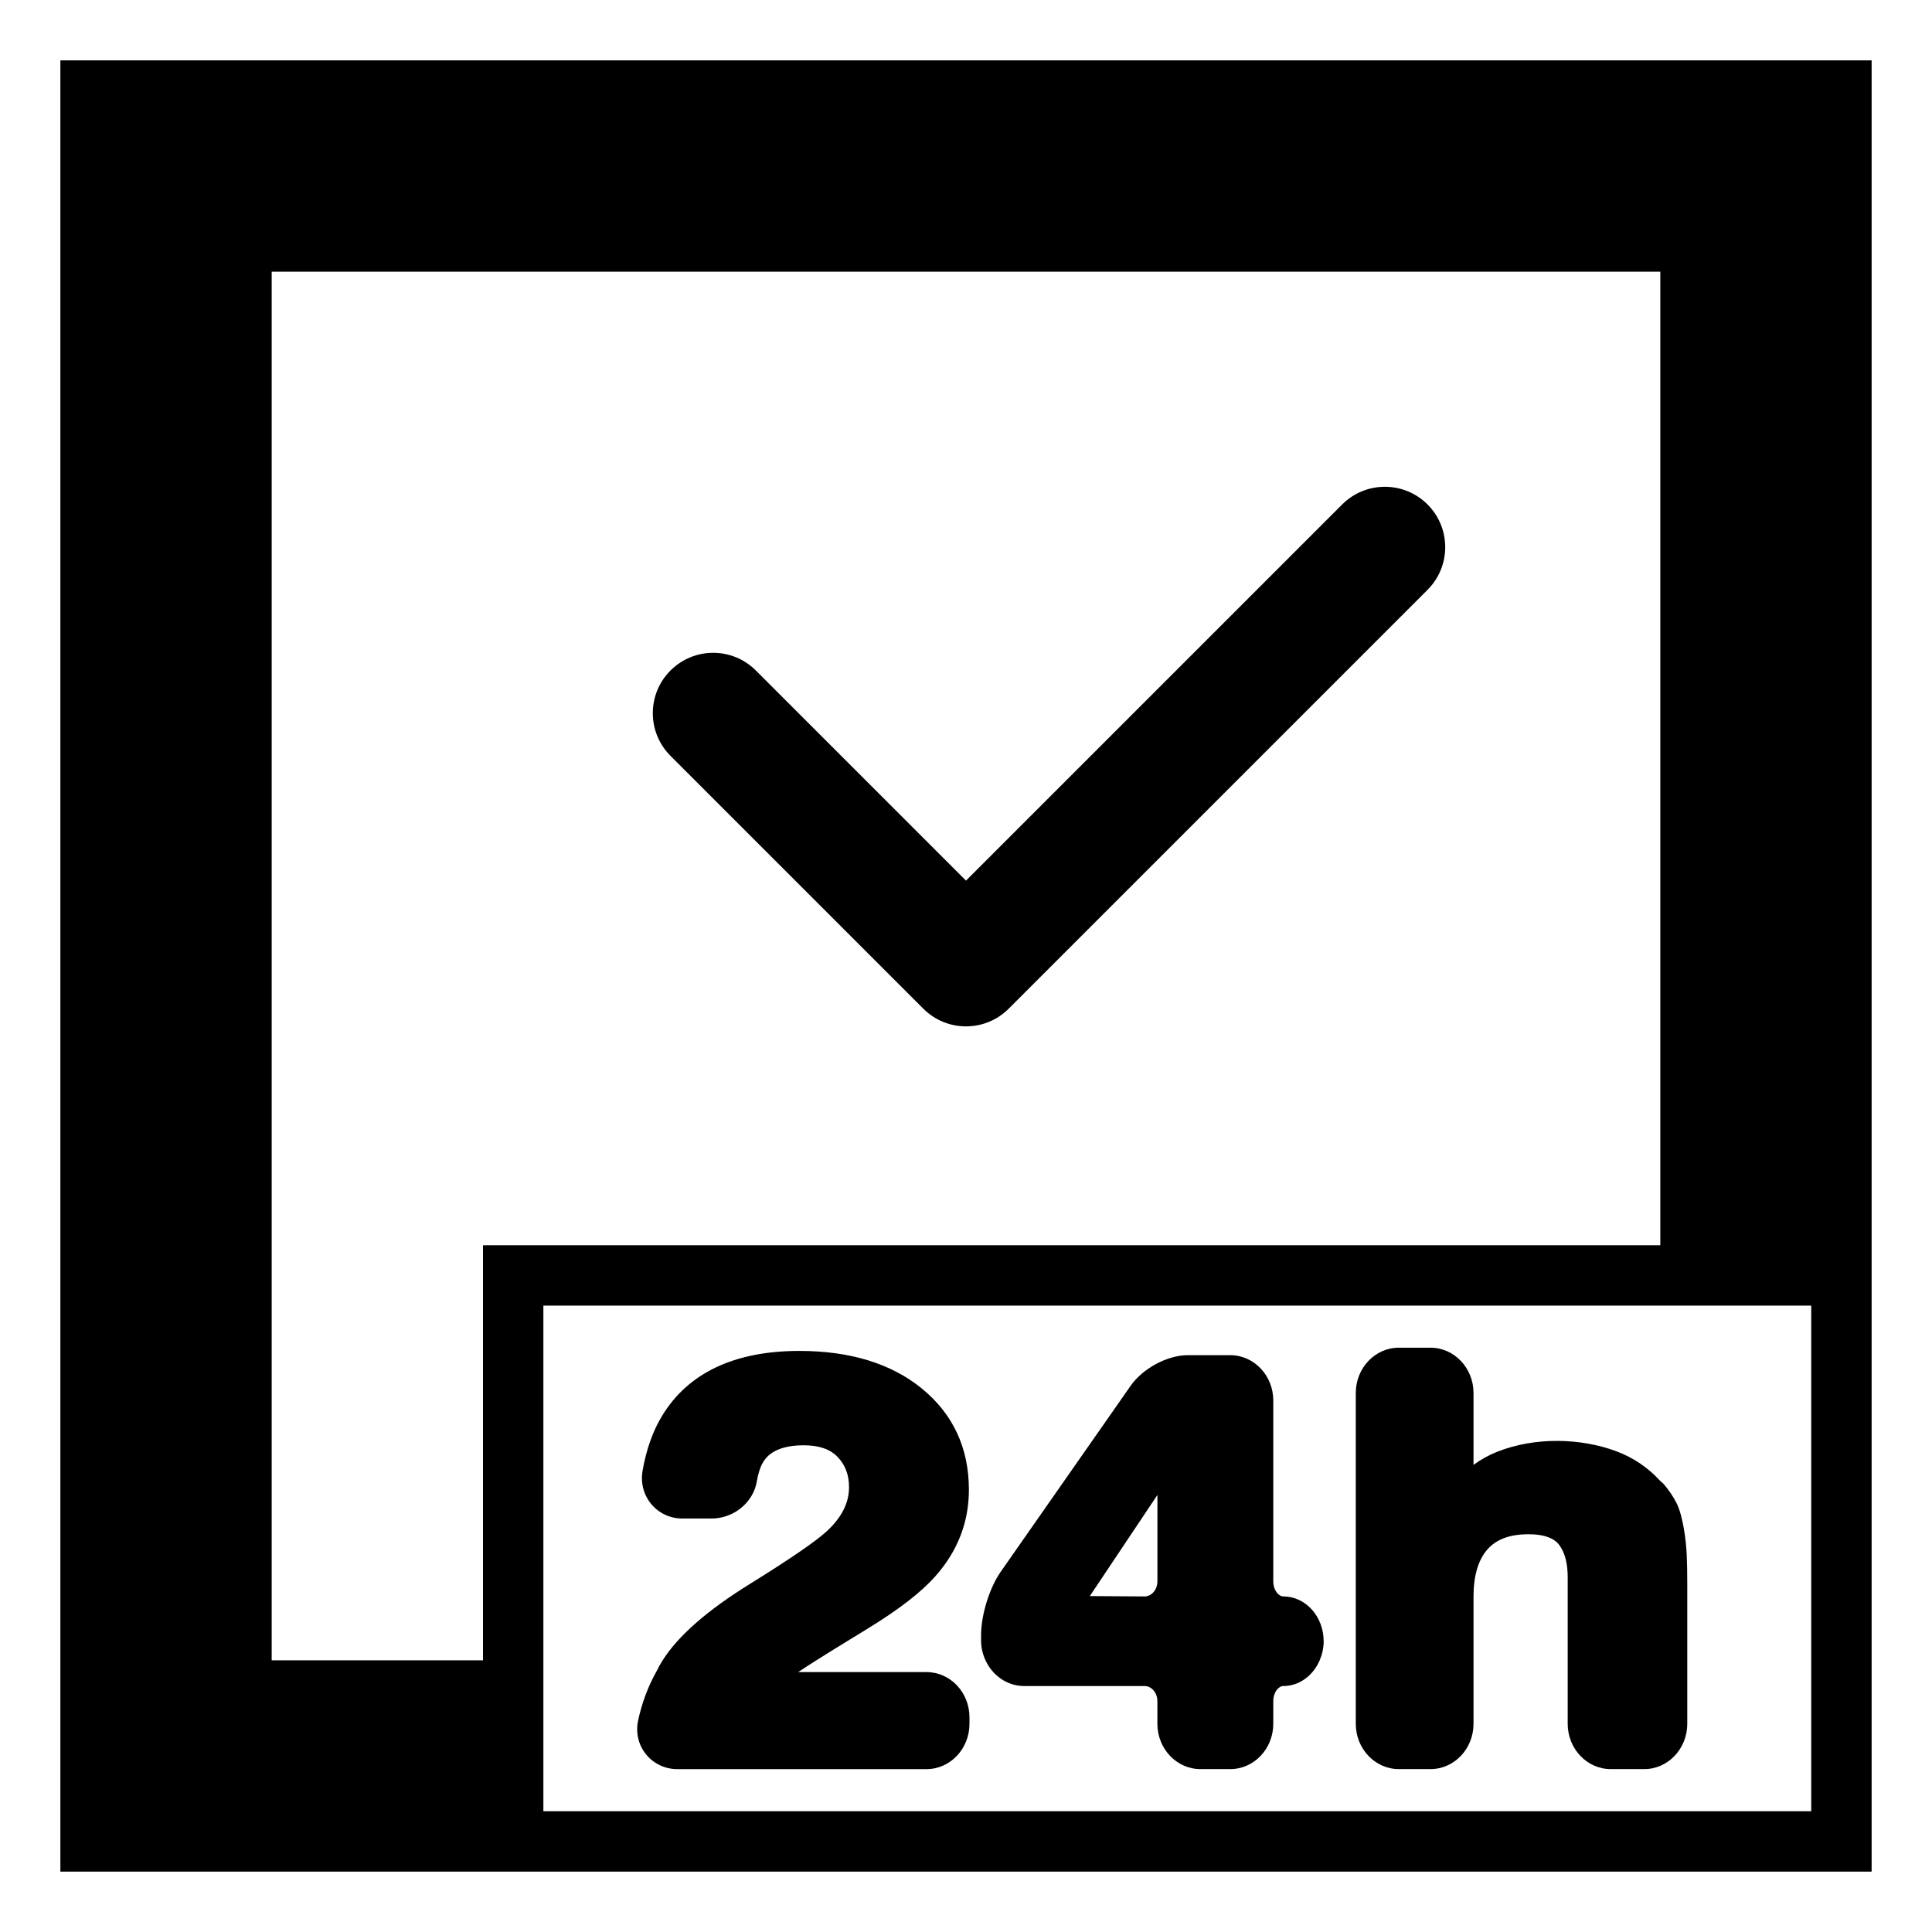
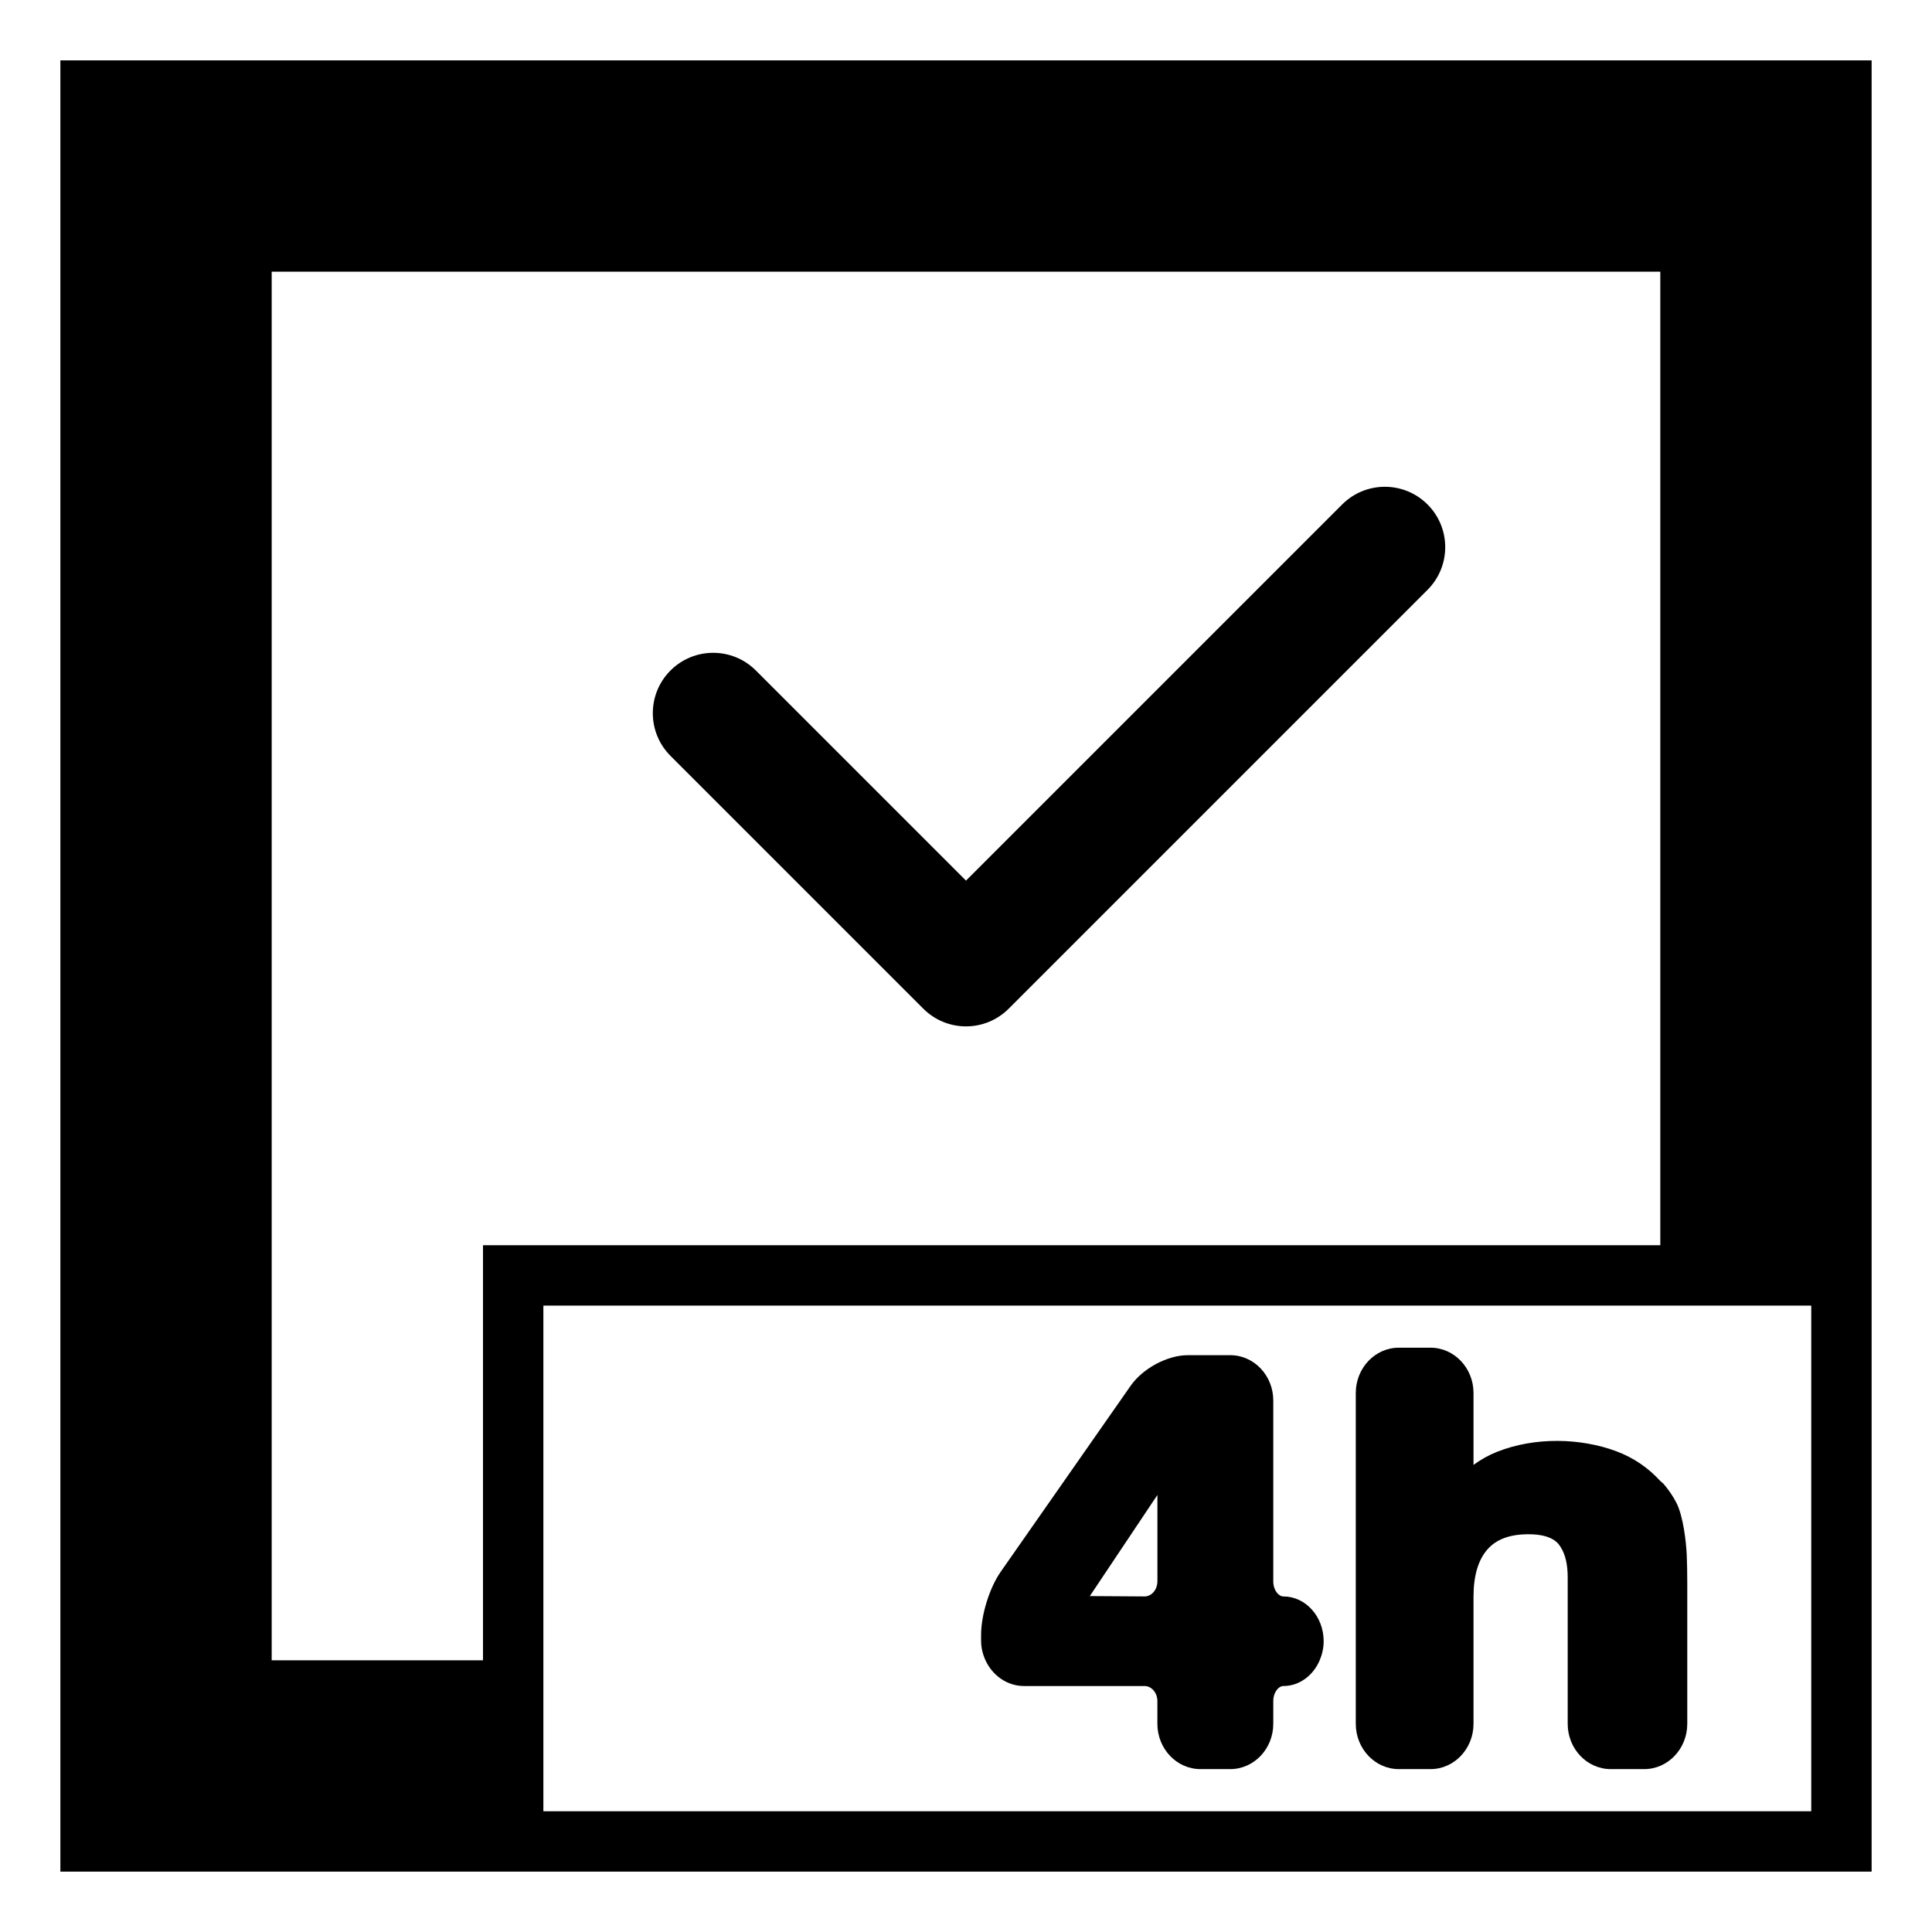
<svg xmlns="http://www.w3.org/2000/svg" version="1.1" id="Capa_1" x="0px" y="0px" width="64px" height="64px" viewBox="0 0 64 64" enable-background="new 0 0 64 64" xml:space="preserve">
  <path d="M44.461,16.711L32,29.172l-6.961-6.961c-0.781-0.781-2.047-0.781-2.828,0s-0.781,2.047,0,2.828l8.375,8.375  C30.977,33.805,31.488,34,32,34s1.023-0.195,1.414-0.586l13.875-13.875c0.781-0.781,0.781-2.047,0-2.828S45.242,15.93,44.461,16.711  z" />
  <path d="M62,41.25V2H2v60h14h46V41.25z M16,55H9V9h46v32.25H16V55z M60,60H18v-5V43.25h37h5V60z" />
-   <path d="M30.692,55.39h-4.251c0.159-0.108,0.367-0.242,0.602-0.39c0.172-0.109,0.353-0.222,0.564-0.353l1.163-0.714  c1.026-0.63,1.753-1.194,2.222-1.726c0.732-0.826,1.104-1.787,1.104-2.855c0-1.388-0.528-2.52-1.57-3.364  c-1.01-0.821-2.37-1.237-4.042-1.237c-2.154,0-3.686,0.725-4.554,2.154c-0.306,0.504-0.522,1.116-0.645,1.821  c-0.068,0.399,0.039,0.802,0.294,1.104c0.253,0.301,0.626,0.473,1.021,0.473h0.969c0.733,0,1.379-0.524,1.5-1.221  c0.046-0.261,0.108-0.466,0.187-0.605c0.083-0.148,0.336-0.6,1.364-0.6c0.508,0,0.876,0.126,1.125,0.385  c0.256,0.265,0.38,0.593,0.38,1.003c0,0.523-0.244,1.004-0.743,1.465c-0.369,0.337-1.218,0.918-2.52,1.727  c-1.435,0.887-2.395,1.729-2.911,2.544c-0.073,0.115-0.138,0.23-0.193,0.345c-0.292,0.519-0.501,1.079-0.623,1.667  c-0.08,0.396,0.017,0.797,0.267,1.103c0.253,0.312,0.631,0.489,1.035,0.489h8.254c0.785,0,1.424-0.673,1.424-1.5V56.89  C32.116,56.062,31.478,55.39,30.692,55.39z" />
  <path d="M42.513,52.884c-0.158,0-0.334-0.205-0.334-0.5v-5.992c0-0.827-0.64-1.5-1.425-1.5h-1.406c-0.675,0-1.488,0.435-1.893,1.012  l-4.308,6.167c-0.369,0.53-0.647,1.426-0.647,2.084v0.197c0,0.233,0.055,0.451,0.146,0.648c0.231,0.502,0.715,0.852,1.279,0.852  h3.99c0.234,0,0.425,0.225,0.425,0.5v0.752c0,0.827,0.64,1.5,1.425,1.5h0.989c0.785,0,1.425-0.673,1.425-1.5v-0.752  c0-0.295,0.176-0.5,0.334-0.5c0.532,0,0.988-0.35,1.203-0.852c0.082-0.193,0.132-0.406,0.132-0.633  C43.848,53.549,43.249,52.884,42.513,52.884z M38.34,52.384c0,0.275-0.19,0.5-0.425,0.5l-1.813-0.012  c0.004-0.007,0.009-0.014,0.014-0.021l2.225-3.329V52.384z" />
  <path d="M53.536,48.072c-1.161-0.431-2.678-0.485-3.956,0.026c-0.268,0.107-0.525,0.251-0.768,0.428v-2.382  c0-0.827-0.639-1.5-1.425-1.5h-1.05c-0.785,0-1.425,0.673-1.425,1.5V55v2.104c0,0.827,0.64,1.5,1.425,1.5h1.05  c0.786,0,1.425-0.673,1.425-1.5V55v-2.107c0-0.694,0.156-1.223,0.464-1.57c0.298-0.336,0.743-0.499,1.359-0.499  c0.812,0,1,0.319,1.071,0.438c0.149,0.236,0.226,0.568,0.226,0.986V55v2.104c0,0.827,0.64,1.5,1.425,1.5h1.111  c0.785,0,1.425-0.673,1.425-1.5v-4.65c0-0.359-0.006-0.678-0.018-0.953c-0.018-0.4-0.111-1.278-0.349-1.733  c-0.107-0.205-0.245-0.408-0.41-0.603c-0.034-0.04-0.081-0.068-0.117-0.106C54.605,48.629,54.122,48.29,53.536,48.072z" />
</svg>